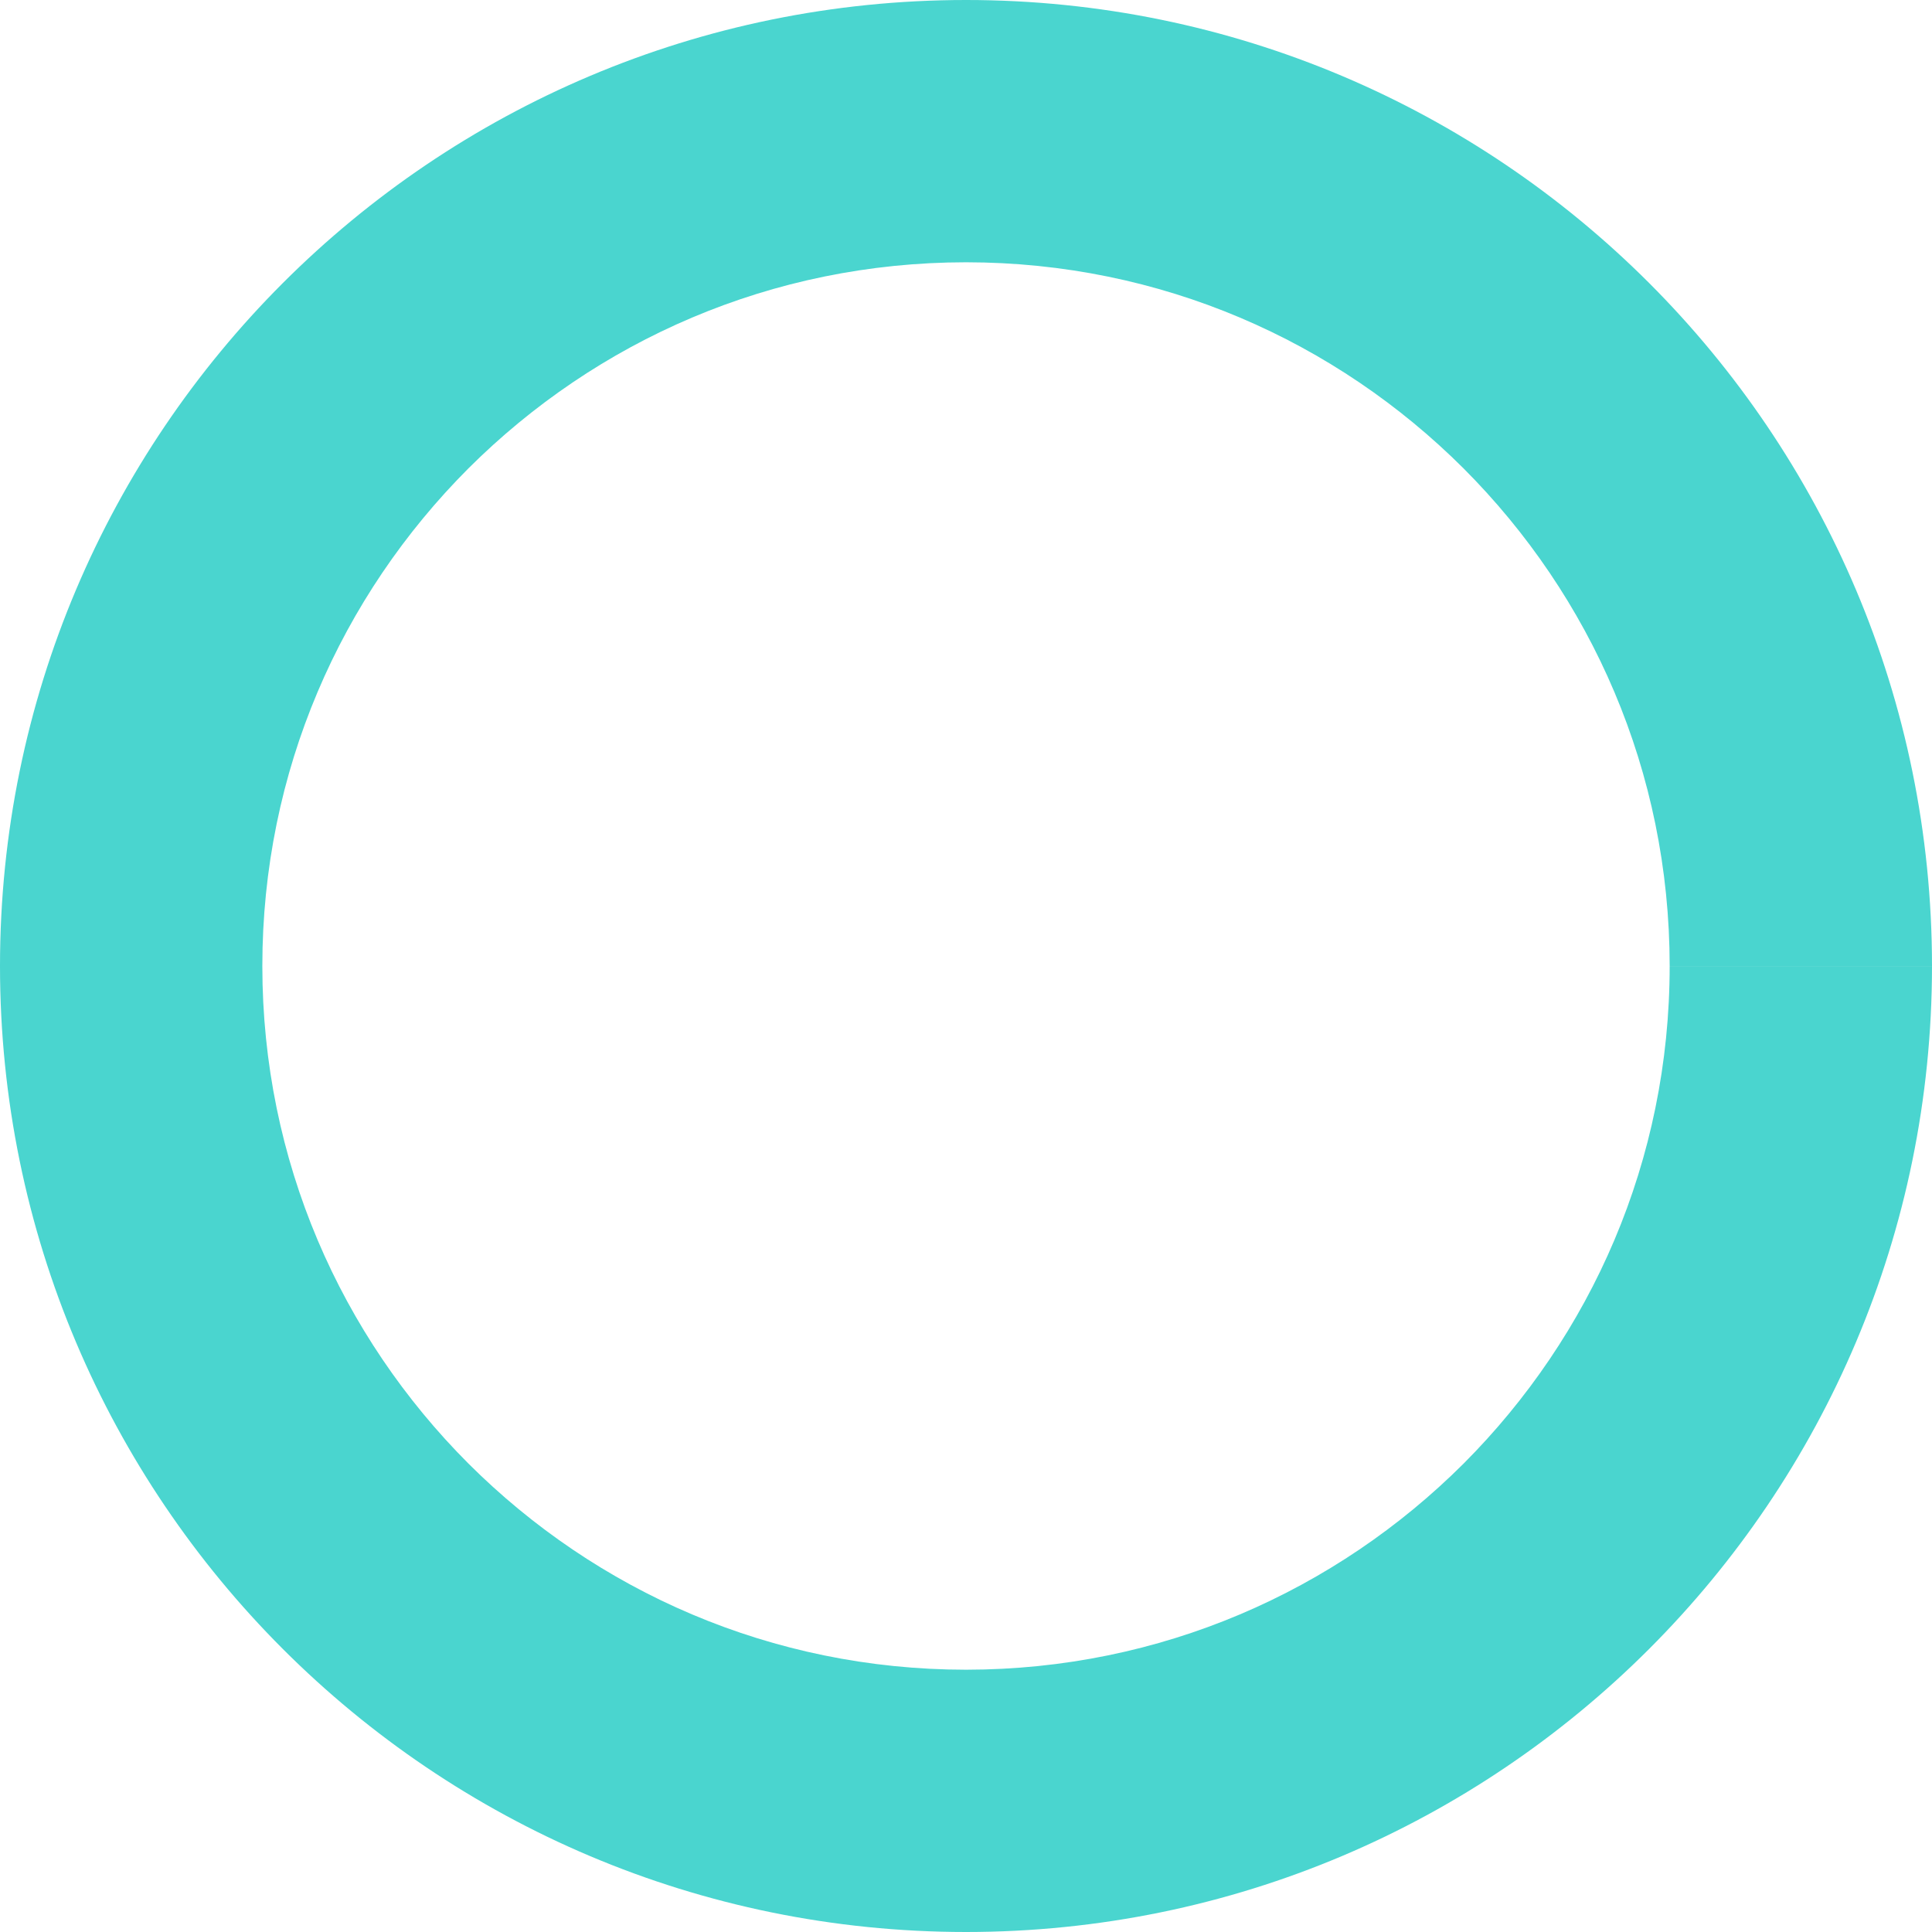
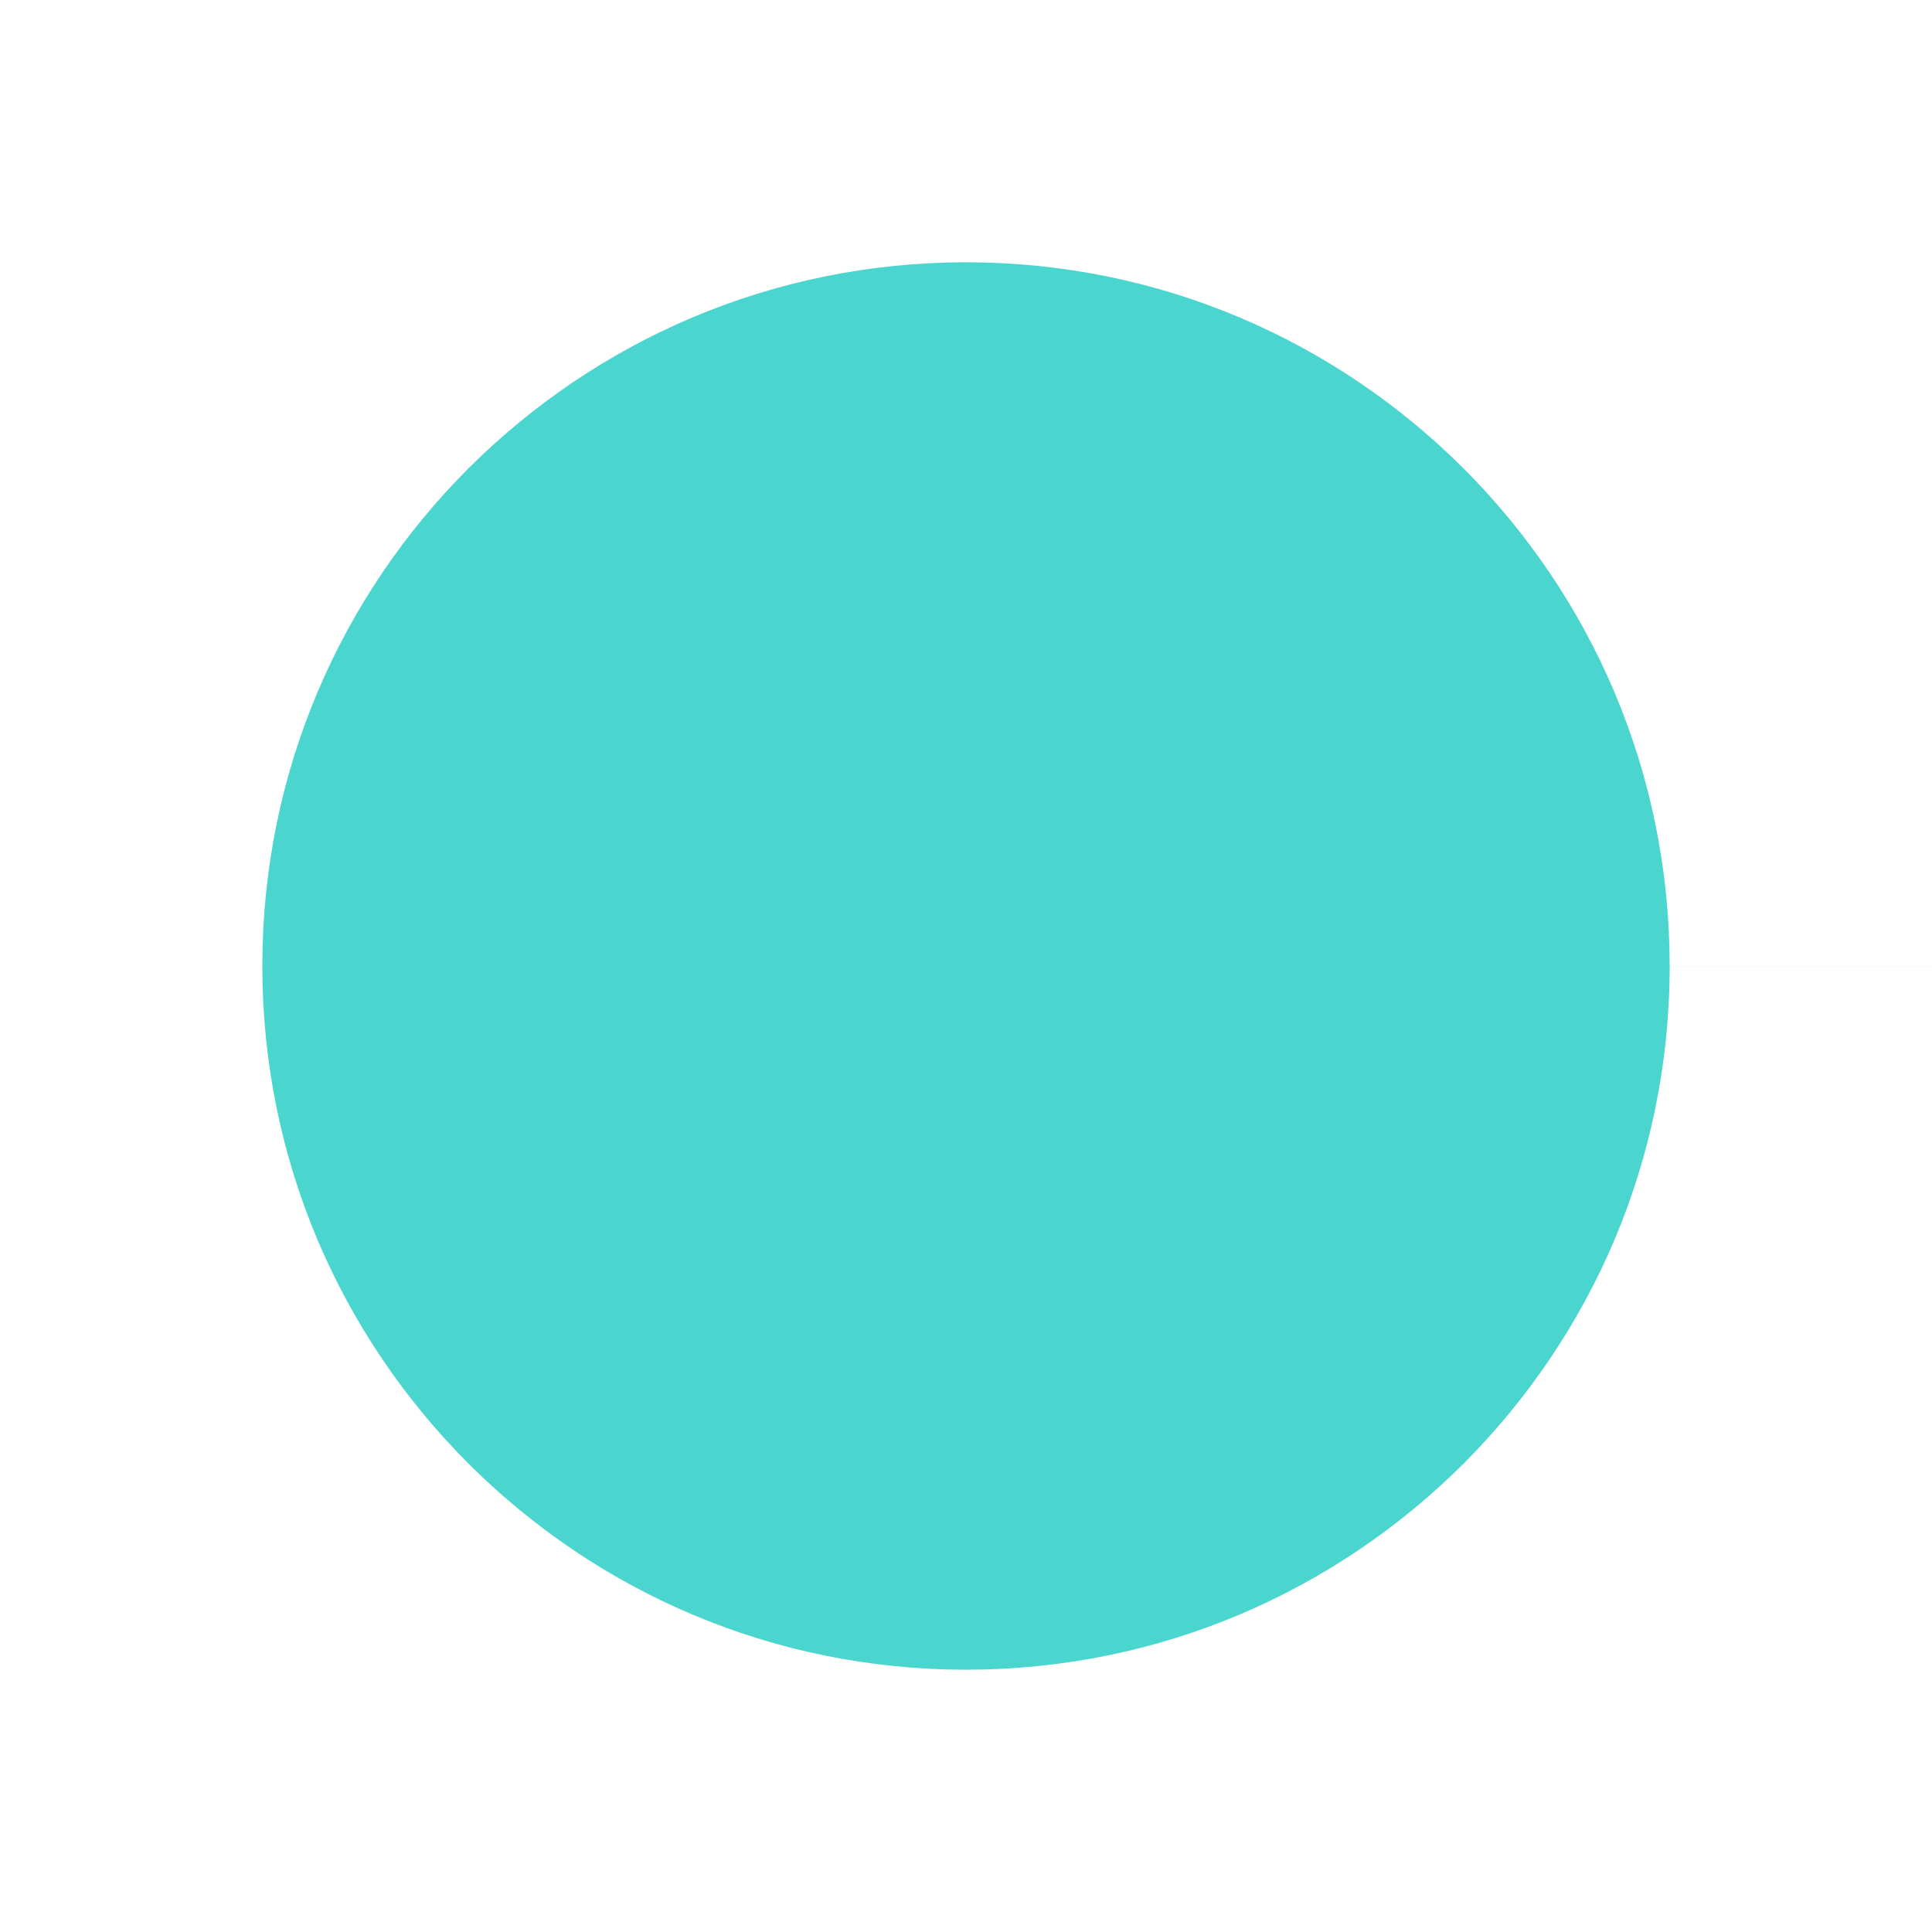
<svg xmlns="http://www.w3.org/2000/svg" width="37" height="37" viewBox="0 0 37 37">
-   <path fill="#4AD5CF" fill-rule="evenodd" d="M37 18.5h-5.024c0 3.73-1.505 7.083-3.947 9.53-2.447 2.441-5.8 3.945-9.528 3.947-3.73-.002-7.083-1.506-9.53-3.948-2.443-2.446-3.946-5.8-3.947-9.528 0-3.73 1.504-7.084 3.946-9.53 2.448-2.442 5.801-3.946 9.531-3.948 3.729.002 7.081 1.506 9.528 3.948 2.442 2.446 3.946 5.8 3.947 9.53H37C36.998 8.28 28.718.002 18.501 0 8.281.002.001 8.282 0 18.5.001 28.719 8.282 36.999 18.501 37 28.718 36.998 36.998 28.718 37 18.5z" />
+   <path fill="#4AD5CF" fill-rule="evenodd" d="M37 18.5h-5.024c0 3.73-1.505 7.083-3.947 9.53-2.447 2.441-5.8 3.945-9.528 3.947-3.73-.002-7.083-1.506-9.53-3.948-2.443-2.446-3.946-5.8-3.947-9.528 0-3.73 1.504-7.084 3.946-9.53 2.448-2.442 5.801-3.946 9.531-3.948 3.729.002 7.081 1.506 9.528 3.948 2.442 2.446 3.946 5.8 3.947 9.53H37z" />
</svg>